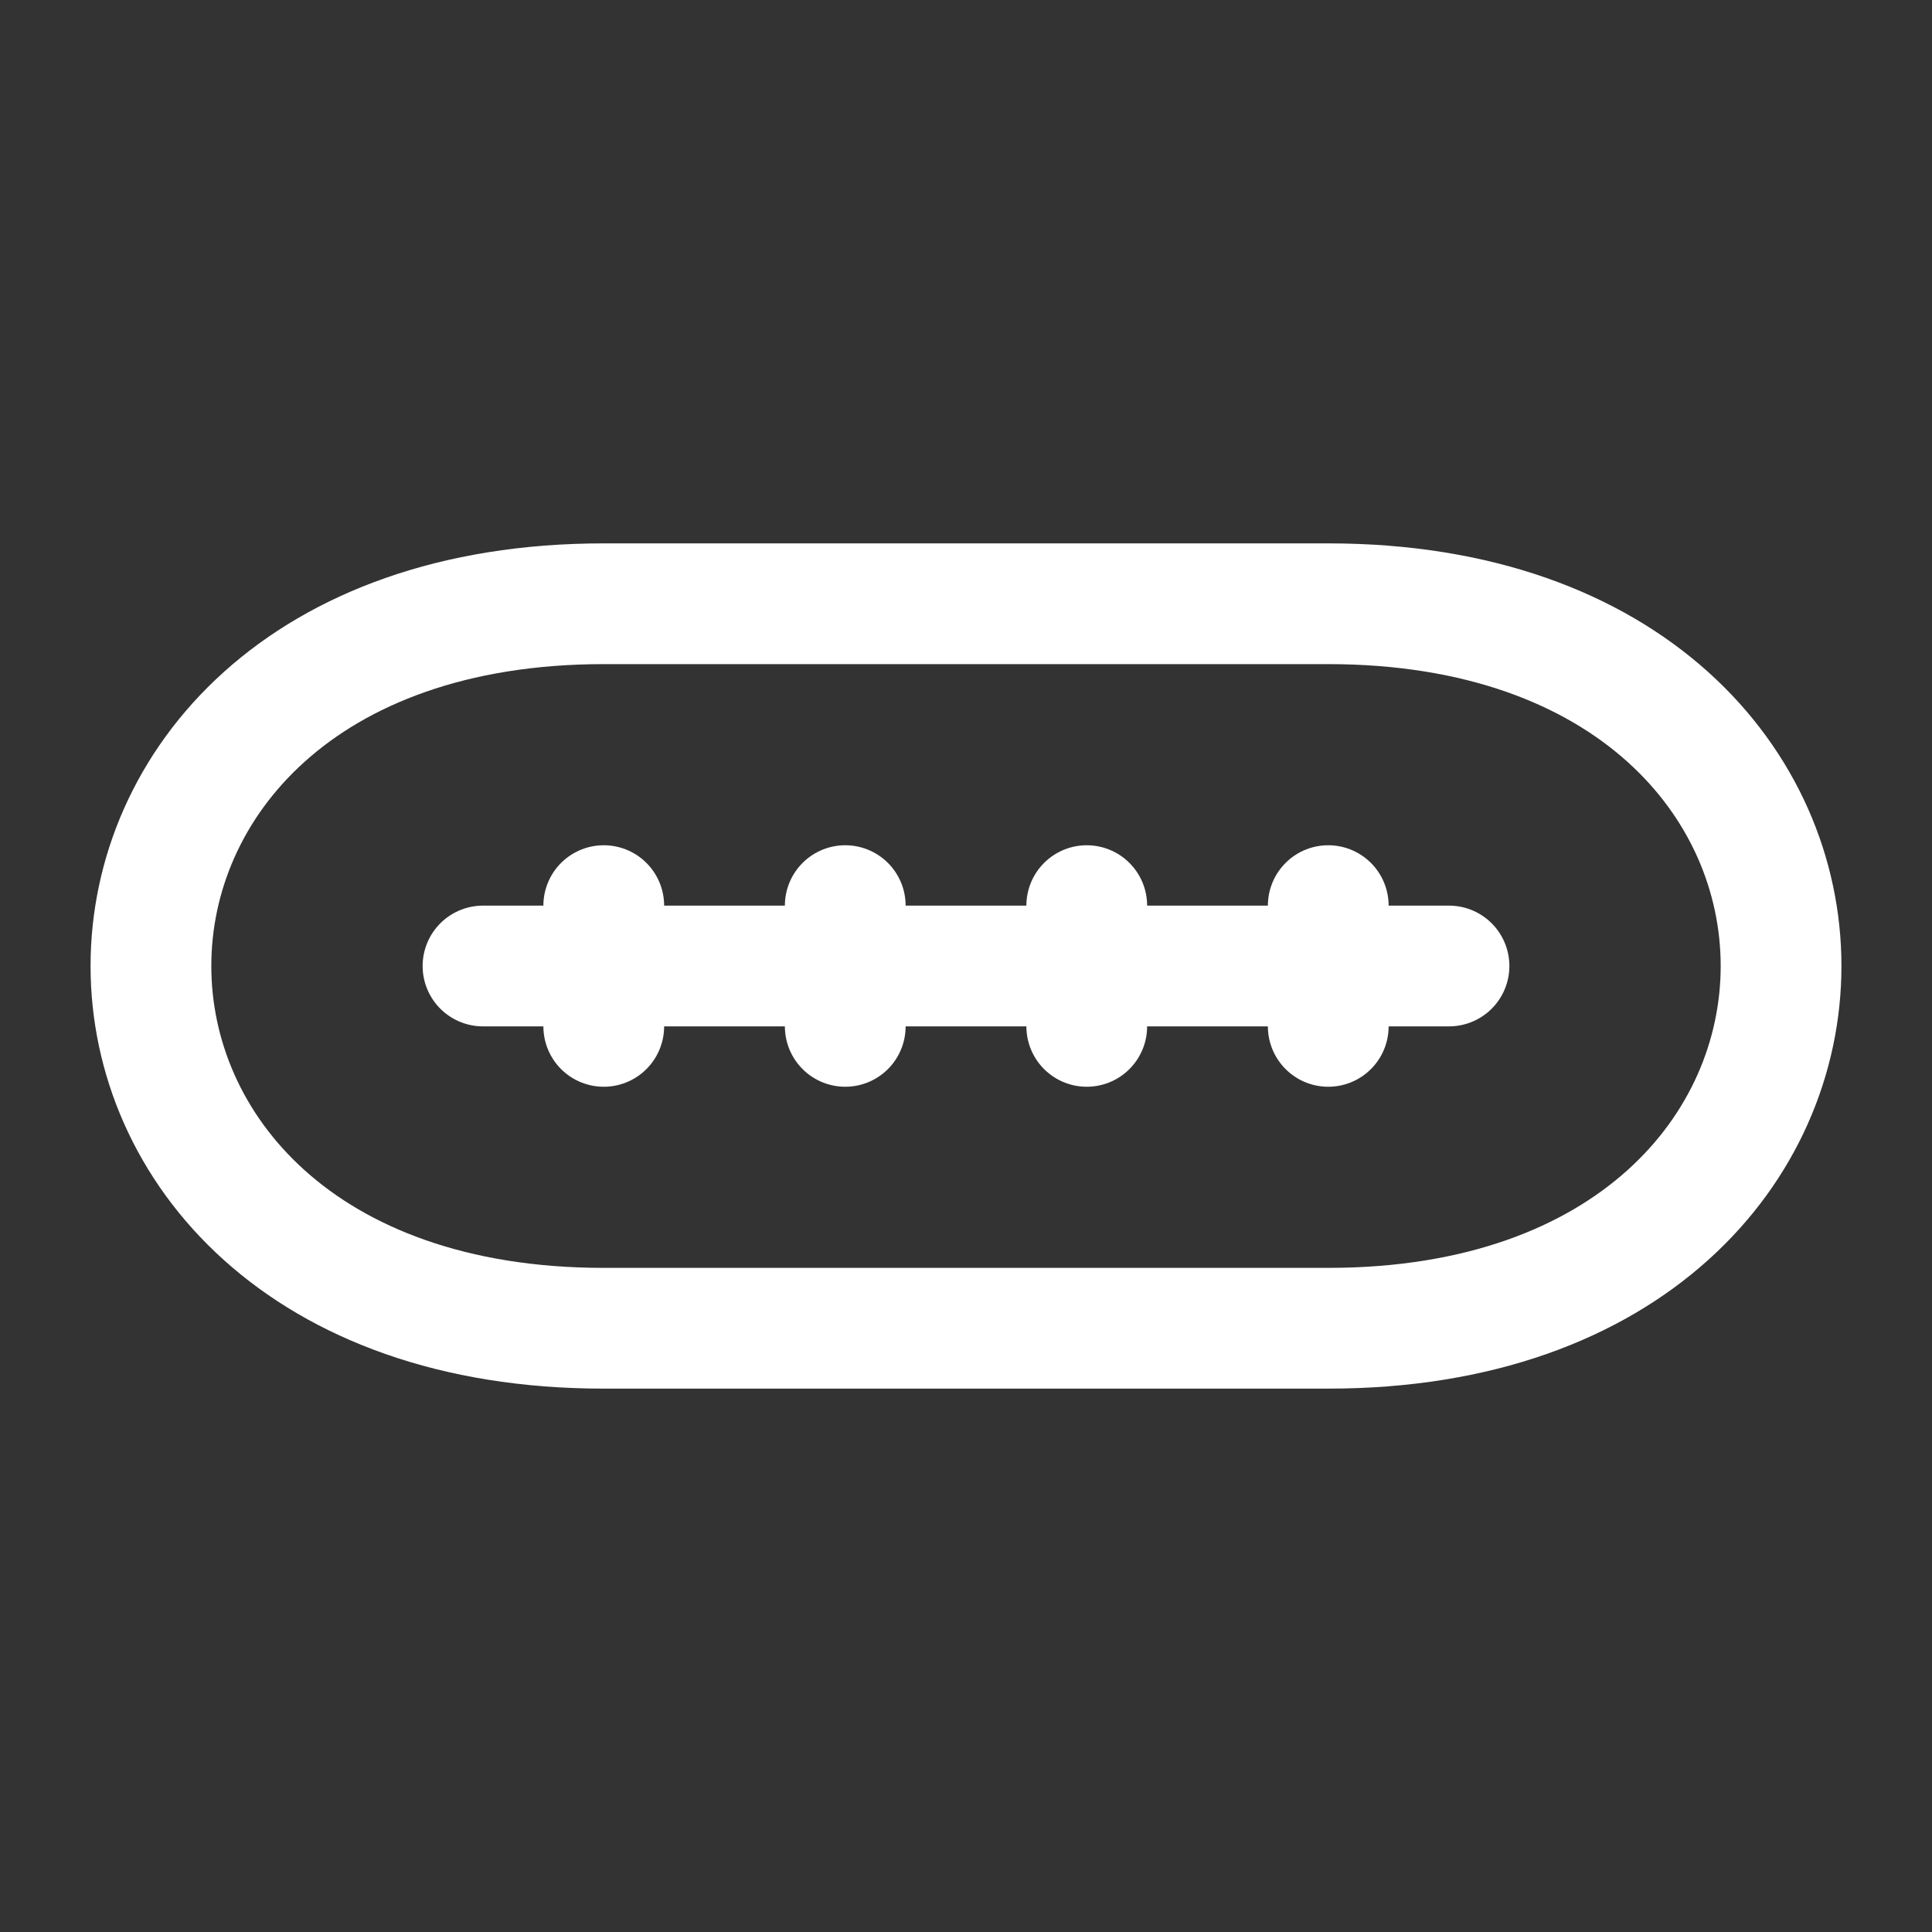
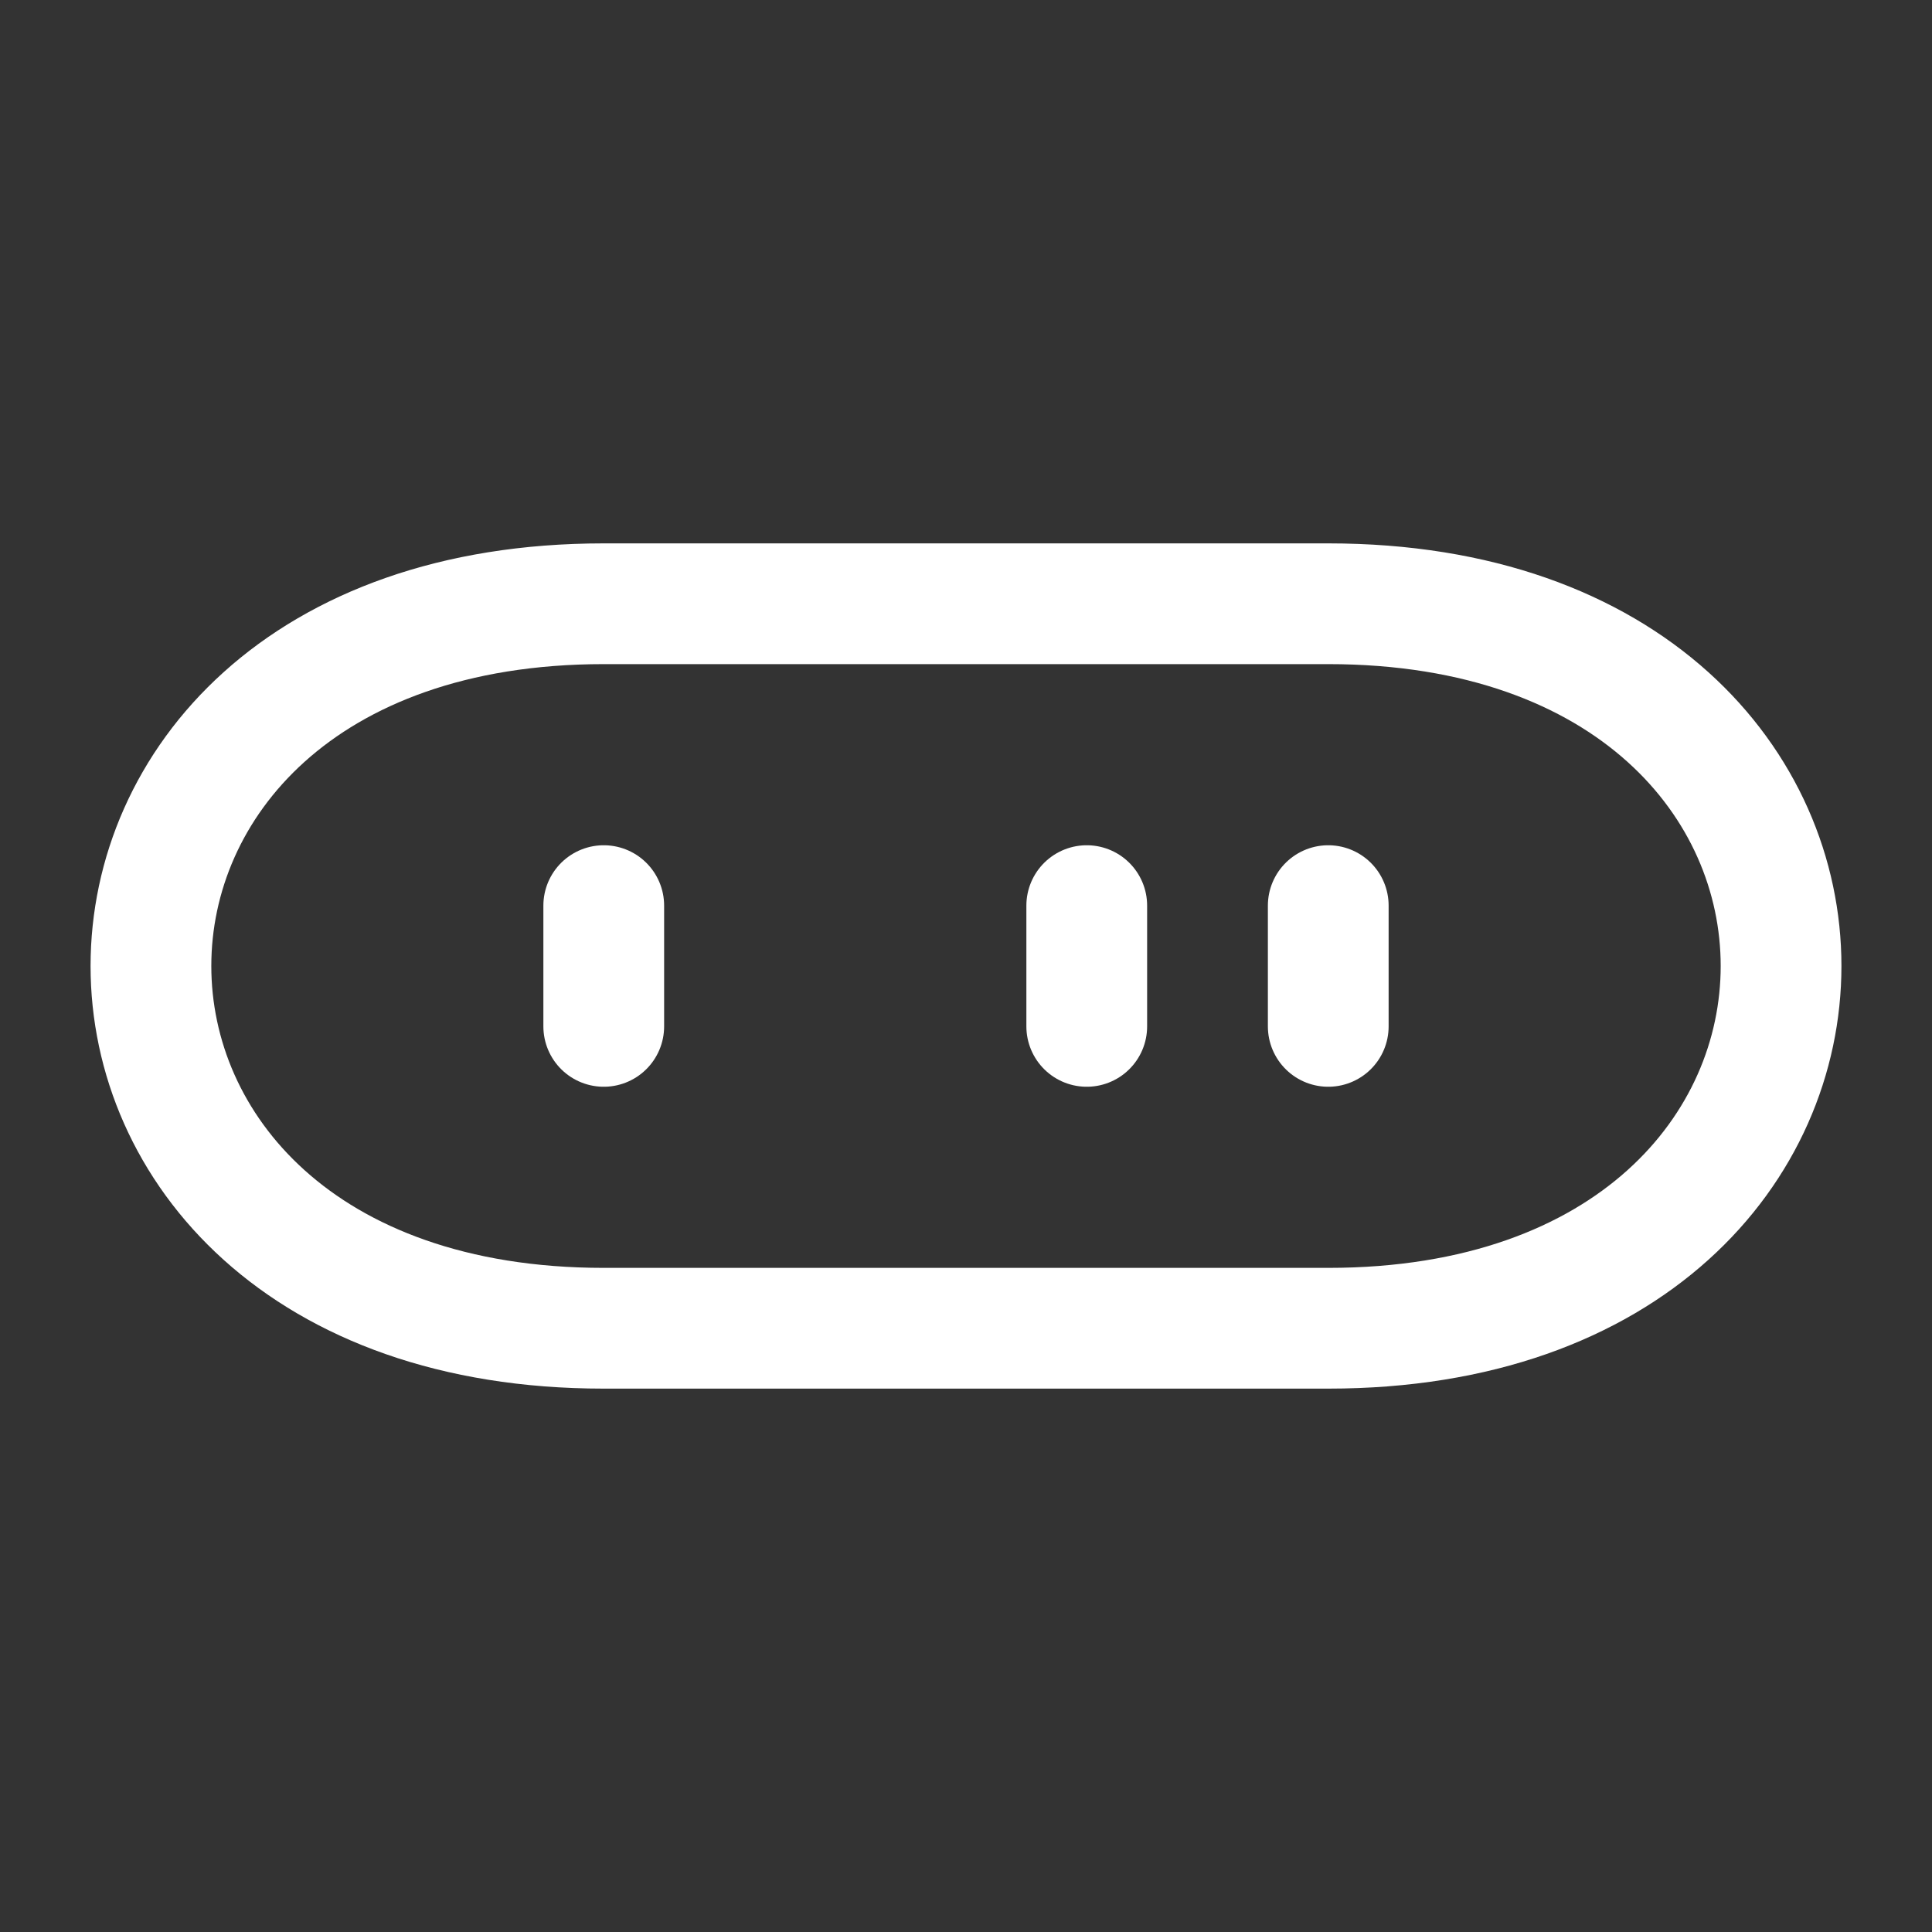
<svg xmlns="http://www.w3.org/2000/svg" width="32" height="32" viewBox="0 0 32 32" fill="none">
  <rect x="0" y="0" width="32" height="32" fill="#333333" stroke="none" />
-   <path d="M10 10H22C32 10 32 22 22 22H10C-4.52499e-06 22 1.83284e-06 10 10 10Z" stroke="white" stroke-width="2" stroke-linecap="round" stroke-linejoin="round" />
-   <path d="M14 17V15" stroke="white" stroke-width="2" stroke-linecap="round" stroke-linejoin="round" />
+   <path d="M10 10H22C32 10 32 22 22 22H10C-4.52499e-06 22 1.83284e-06 10 10 10" stroke="white" stroke-width="2" stroke-linecap="round" stroke-linejoin="round" />
  <path d="M18 17V15" stroke="white" stroke-width="2" stroke-linecap="round" stroke-linejoin="round" />
  <path d="M22 17V15" stroke="white" stroke-width="2" stroke-linecap="round" stroke-linejoin="round" />
  <path d="M10 17V15" stroke="white" stroke-width="2" stroke-linecap="round" stroke-linejoin="round" />
-   <path d="M24 16H8" stroke="white" stroke-width="2" stroke-linecap="round" stroke-linejoin="round" />
</svg>